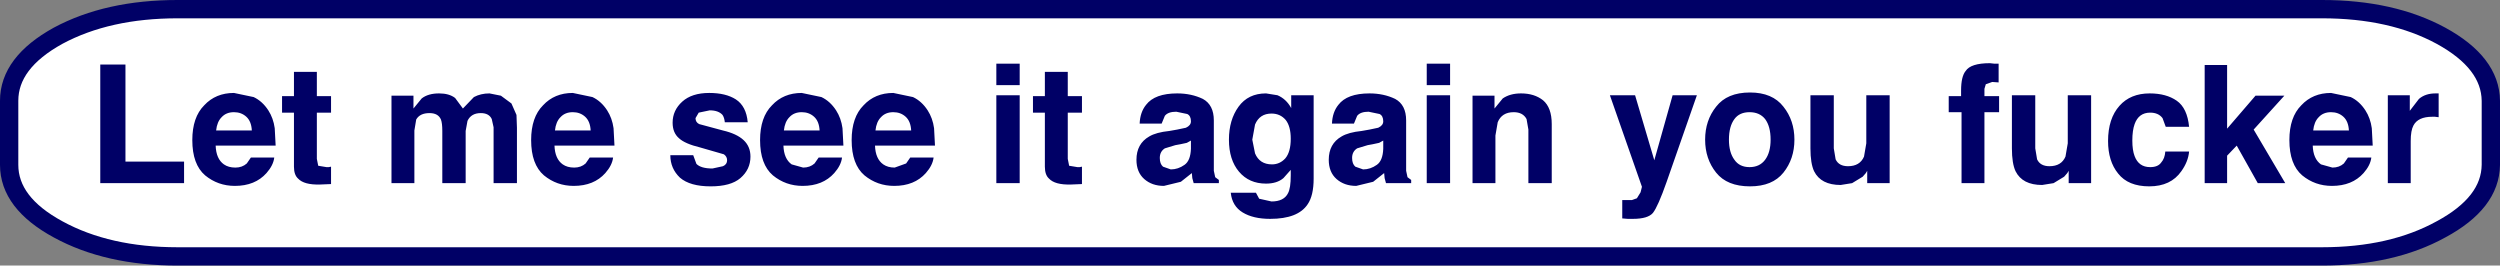
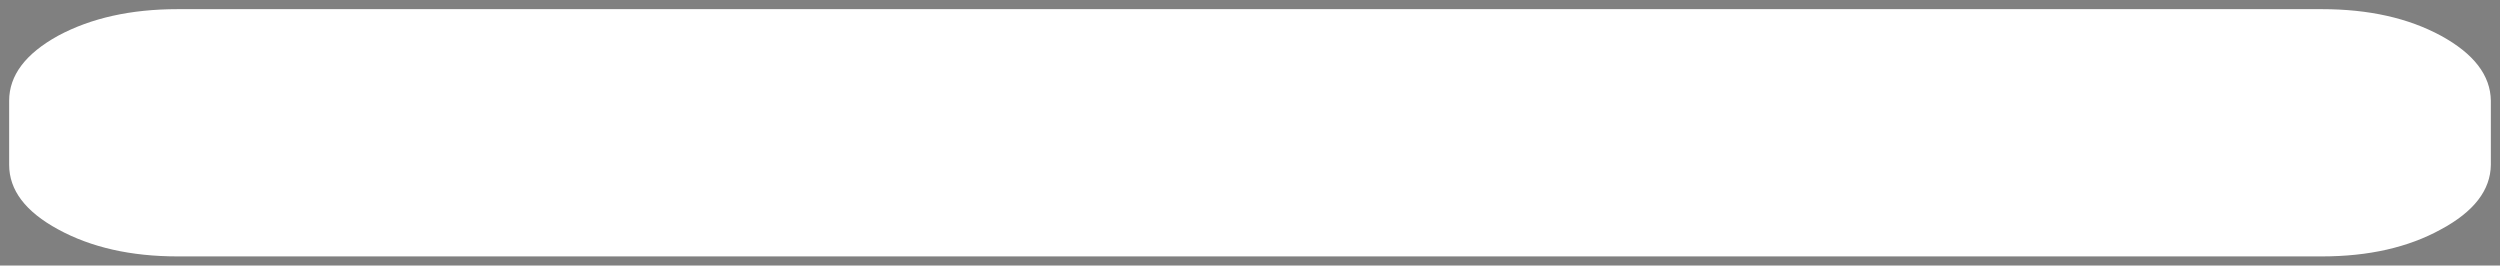
<svg xmlns="http://www.w3.org/2000/svg" height="29.0px" width="273.0px">
  <rect width="100%" height="100%" fill="#808080" stroke="none" />
  <g transform="matrix(1.0, 0.0, 0.0, 1.0, 188.6, 13.0)">
    <path d="M64.95 -12.0 Q72.6 -12.0 77.95 -9.1 83.35 -6.15 83.4 -2.0 L83.4 5.0 Q83.35 9.15 77.95 12.05 72.6 15.0 64.95 15.0 L-169.2 15.0 Q-176.85 15.0 -182.25 12.05 -187.6 9.15 -187.6 5.0 L-187.6 -2.0 Q-187.6 -6.15 -182.25 -9.1 -176.85 -12.0 -169.2 -12.0 L64.95 -12.0" fill="#ffffff" fill-rule="evenodd" stroke="none" />
-     <path d="M64.95 -12.0 L-169.2 -12.0 Q-176.85 -12.0 -182.25 -9.1 -187.6 -6.15 -187.6 -2.0 L-187.6 5.0 Q-187.6 9.15 -182.25 12.05 -176.85 15.0 -169.2 15.0 L64.95 15.0 Q72.6 15.0 77.95 12.05 83.35 9.15 83.4 5.0 L83.4 -2.0 Q83.35 -6.15 77.95 -9.1 72.6 -12.0 64.95 -12.0 Z" fill="none" stroke="#000066" stroke-linecap="round" stroke-linejoin="round" stroke-width="2.0" />
-     <path d="M6.15 -1.35 Q7.35 0.15 7.35 2.25 7.35 4.35 6.15 5.85 4.95 7.35 2.5 7.35 0.0 7.35 -1.2 5.85 -2.4 4.35 -2.4 2.25 -2.4 0.15 -1.2 -1.35 0.0 -2.9 2.5 -2.9 4.95 -2.9 6.15 -1.35 M17.75 -2.6 L17.75 7.0 15.3 7.0 15.3 5.65 15.15 5.9 14.8 6.3 13.65 7.0 12.4 7.2 Q10.25 7.2 9.5 5.7 9.1 4.85 9.1 3.2 L9.1 -2.6 11.65 -2.6 11.65 3.2 11.85 4.4 Q12.2 5.15 13.2 5.15 14.5 5.15 14.95 4.1 L15.2 2.65 15.2 -2.6 17.75 -2.6 M24.2 -2.5 L25.55 -2.5 25.55 -3.1 Q25.55 -4.65 26.05 -5.25 26.6 -6.1 28.7 -6.1 L29.15 -6.05 29.65 -6.05 29.65 -4.0 28.95 -4.05 28.25 -3.8 28.1 -3.3 28.1 -2.5 29.7 -2.5 29.7 -0.75 28.1 -0.75 28.1 7.0 25.6 7.0 25.6 -0.75 24.2 -0.75 24.2 -2.5 M33.65 -2.6 L33.65 3.2 33.85 4.4 Q34.2 5.15 35.2 5.15 36.5 5.15 36.95 4.1 L37.2 2.65 37.2 -2.6 39.75 -2.6 39.75 7.0 37.3 7.0 37.3 5.65 37.15 5.9 36.8 6.3 35.65 7.0 34.4 7.2 Q32.25 7.2 31.5 5.7 31.1 4.85 31.1 3.2 L31.1 -2.6 33.65 -2.6 M49.1 -2.0 Q50.25 -1.2 50.45 0.85 L47.9 0.85 47.55 -0.1 Q47.1 -0.7 46.2 -0.7 44.95 -0.7 44.5 0.55 44.25 1.25 44.25 2.35 44.25 3.4 44.5 4.05 44.95 5.25 46.2 5.25 47.05 5.25 47.4 4.75 47.8 4.3 47.85 3.55 L50.45 3.55 Q50.35 4.65 49.6 5.7 48.45 7.35 46.1 7.35 43.8 7.35 42.7 5.95 41.6 4.6 41.6 2.4 41.6 -0.05 42.85 -1.45 44.05 -2.8 46.15 -2.8 47.95 -2.8 49.1 -2.0 M54.6 -5.9 L54.6 1.05 57.7 -2.55 60.85 -2.55 57.5 1.15 60.95 7.0 57.95 7.0 55.65 2.9 54.6 4.0 54.6 7.0 52.15 7.0 52.15 -5.9 54.6 -5.9 M68.1 -2.4 Q69.05 -1.95 69.7 -0.95 70.25 -0.1 70.4 1.0 L70.5 2.9 63.95 2.9 Q64.0 4.35 64.85 4.95 L66.1 5.3 Q66.85 5.3 67.35 4.85 L67.8 4.2 70.35 4.2 Q70.25 5.05 69.5 5.9 68.25 7.3 66.05 7.3 64.2 7.3 62.8 6.15 61.4 4.95 61.4 2.3 61.4 -0.2 62.7 -1.5 63.95 -2.85 65.95 -2.85 L68.1 -2.4 M64.6 -0.2 Q64.1 0.3 64.0 1.25 L67.9 1.25 Q67.85 0.25 67.3 -0.25 66.75 -0.75 65.95 -0.75 65.1 -0.75 64.6 -0.2 M75.55 -2.2 Q76.25 -2.8 77.35 -2.8 L77.5 -2.8 77.7 -2.8 77.7 -0.2 77.3 -0.25 77.0 -0.25 Q75.45 -0.25 74.95 0.7 74.65 1.25 74.65 2.4 L74.65 7.0 72.15 7.0 72.15 -2.6 74.55 -2.6 74.55 -0.9 75.55 -2.2 M0.2 2.25 Q0.2 3.65 0.8 4.45 1.35 5.25 2.45 5.25 3.55 5.25 4.15 4.45 4.75 3.65 4.75 2.25 4.75 0.8 4.15 0.0 3.55 -0.75 2.45 -0.75 1.35 -0.75 0.8 0.0 0.2 0.8 0.2 2.25 M-164.4 -0.2 Q-164.9 0.3 -165.0 1.25 L-161.1 1.25 Q-161.15 0.25 -161.7 -0.25 -162.25 -0.75 -163.05 -0.75 -163.9 -0.75 -164.4 -0.2 M-163.05 -2.85 L-160.9 -2.4 Q-159.95 -1.95 -159.3 -0.95 -158.75 -0.1 -158.6 1.0 L-158.5 2.9 -165.05 2.9 Q-165.0 4.35 -164.15 4.95 -163.65 5.3 -162.9 5.3 -162.15 5.3 -161.65 4.85 L-161.2 4.2 -158.65 4.2 Q-158.75 5.05 -159.5 5.9 -160.75 7.3 -162.95 7.3 -164.8 7.3 -166.2 6.15 -167.6 4.95 -167.6 2.3 -167.6 -0.2 -166.3 -1.5 -165.05 -2.85 -163.05 -2.85 M-174.9 -5.95 L-174.9 4.65 -168.5 4.65 -168.5 7.0 -177.65 7.0 -177.65 -5.95 -174.9 -5.95 M-157.8 -2.5 L-156.5 -2.5 -156.5 -5.15 -154.0 -5.15 -154.0 -2.5 -152.45 -2.5 -152.45 -0.7 -154.0 -0.7 -154.0 4.35 -153.85 5.1 -152.95 5.25 -152.7 5.25 -152.45 5.2 -152.45 7.1 -153.65 7.15 Q-155.4 7.2 -156.05 6.5 -156.5 6.1 -156.5 5.2 L-156.5 -0.7 -157.8 -0.7 -157.8 -2.5 M-143.45 -2.55 L-143.45 -1.15 -142.55 -2.25 Q-141.85 -2.8 -140.65 -2.8 -139.55 -2.8 -138.9 -2.3 L-138.05 -1.15 -136.85 -2.4 Q-136.1 -2.8 -135.15 -2.8 L-133.9 -2.55 -132.75 -1.7 -132.2 -0.45 -132.15 0.95 -132.15 7.0 -134.7 7.0 -134.7 0.9 -134.9 0.0 Q-135.2 -0.65 -136.1 -0.65 -137.15 -0.65 -137.55 0.2 L-137.75 1.3 -137.75 7.0 -140.3 7.0 -140.3 1.3 Q-140.3 0.45 -140.45 0.05 -140.75 -0.65 -141.7 -0.65 -142.75 -0.65 -143.15 0.05 L-143.35 1.25 -143.35 7.0 -145.85 7.0 -145.85 -2.55 -143.45 -2.55 M-127.4 -0.2 Q-127.9 0.3 -128.0 1.25 L-124.1 1.25 Q-124.15 0.25 -124.7 -0.25 -125.25 -0.75 -126.05 -0.75 -126.9 -0.75 -127.4 -0.2 M-126.05 -2.85 L-123.9 -2.4 Q-122.95 -1.95 -122.3 -0.95 -121.75 -0.1 -121.6 1.0 L-121.5 2.9 -128.05 2.9 Q-128.0 4.35 -127.15 4.95 -126.65 5.3 -125.9 5.3 -125.15 5.3 -124.65 4.85 L-124.2 4.2 -121.65 4.2 Q-121.75 5.05 -122.5 5.9 -123.75 7.3 -125.95 7.3 -127.8 7.3 -129.2 6.15 -130.6 4.95 -130.6 2.3 -130.6 -0.2 -129.3 -1.5 -128.05 -2.85 -126.05 -2.85 M-111.1 -0.95 L-112.3 -0.7 -112.65 -0.1 Q-112.65 0.35 -112.25 0.55 L-109.65 1.25 Q-108.15 1.6 -107.4 2.3 -106.65 3.0 -106.65 4.1 -106.65 5.5 -107.75 6.45 -108.8 7.35 -111.0 7.35 -113.25 7.35 -114.35 6.4 -115.4 5.4 -115.4 3.95 L-112.9 3.95 -112.55 4.9 Q-112.05 5.4 -110.8 5.4 L-109.65 5.15 Q-109.2 4.95 -109.2 4.5 -109.2 4.1 -109.55 3.85 L-112.15 3.1 Q-113.8 2.7 -114.45 2.1 -115.15 1.5 -115.15 0.4 -115.15 -0.95 -114.1 -1.9 -113.05 -2.85 -111.15 -2.85 -109.35 -2.85 -108.25 -2.15 -107.1 -1.4 -106.95 0.35 L-109.45 0.35 Q-109.5 -0.15 -109.7 -0.45 -110.15 -0.95 -111.1 -0.95 M-87.3 -0.95 Q-86.75 -0.1 -86.6 1.0 L-86.5 2.9 -93.05 2.9 Q-93.0 4.35 -92.15 4.95 -91.65 5.3 -90.9 5.3 L-89.65 4.85 -89.2 4.2 -86.65 4.2 Q-86.75 5.05 -87.5 5.9 -88.75 7.3 -90.95 7.3 -92.8 7.3 -94.2 6.15 -95.6 4.95 -95.6 2.3 -95.6 -0.2 -94.3 -1.5 -93.05 -2.85 -91.05 -2.85 L-88.9 -2.4 Q-87.95 -1.95 -87.3 -0.95 M-91.05 -0.75 Q-91.9 -0.75 -92.4 -0.2 -92.9 0.3 -93.0 1.25 L-89.1 1.25 Q-89.15 0.25 -89.7 -0.25 -90.25 -0.75 -91.05 -0.75 M-98.9 -2.4 Q-97.95 -1.95 -97.3 -0.95 -96.75 -0.1 -96.6 1.0 L-96.5 2.9 -103.05 2.9 Q-103.0 4.35 -102.15 4.95 L-100.9 5.3 Q-100.15 5.3 -99.65 4.85 L-99.2 4.2 -96.65 4.2 Q-96.75 5.05 -97.5 5.9 -98.75 7.3 -100.95 7.3 -102.8 7.3 -104.2 6.15 -105.6 4.95 -105.6 2.3 -105.6 -0.2 -104.3 -1.5 -103.05 -2.85 -101.05 -2.85 L-98.9 -2.4 M-101.05 -0.75 Q-101.9 -0.75 -102.4 -0.2 -102.9 0.3 -103.0 1.25 L-99.1 1.25 Q-99.15 0.25 -99.7 -0.25 -100.25 -0.75 -101.05 -0.75 M-77.25 -2.6 L-77.25 7.0 -79.8 7.0 -79.8 -2.6 -77.25 -2.6 M-77.25 -6.05 L-77.25 -3.7 -79.8 -3.7 -79.8 -6.05 -77.25 -6.05 M-72.0 -2.5 L-70.45 -2.5 -70.45 -0.7 -72.0 -0.7 -72.0 4.35 -71.85 5.1 -70.95 5.25 -70.7 5.25 -70.45 5.2 -70.45 7.1 -71.65 7.15 Q-73.4 7.2 -74.05 6.5 -74.5 6.1 -74.5 5.2 L-74.5 -0.7 -75.8 -0.7 -75.8 -2.5 -74.5 -2.5 -74.5 -5.15 -72.0 -5.15 -72.0 -2.5 M-47.6 -2.6 L-45.15 -2.6 -45.15 6.5 Q-45.15 8.35 -45.8 9.3 -46.85 10.9 -49.9 10.9 -51.75 10.9 -52.9 10.2 -54.05 9.5 -54.2 8.05 L-51.45 8.05 -51.1 8.7 -49.75 9.0 Q-48.4 9.0 -47.95 8.1 -47.65 7.55 -47.65 6.15 L-47.65 5.55 -48.45 6.45 Q-49.15 7.05 -50.35 7.05 -52.2 7.05 -53.3 5.75 -54.4 4.45 -54.4 2.25 -54.4 0.1 -53.35 -1.35 -52.3 -2.8 -50.35 -2.8 L-49.1 -2.6 Q-48.15 -2.2 -47.6 -1.2 L-47.6 -2.6 M-57.25 -2.2 Q-56.05 -1.55 -56.05 0.15 L-56.05 4.55 -56.05 5.65 -55.9 6.35 -55.5 6.65 -55.5 7.0 -58.25 7.0 -58.4 6.45 -58.45 5.9 -59.65 6.85 -61.5 7.3 Q-62.8 7.3 -63.65 6.55 -64.5 5.8 -64.5 4.45 -64.5 2.7 -63.1 1.9 -62.35 1.45 -60.9 1.3 L-60.05 1.15 -59.1 0.95 Q-58.55 0.7 -58.55 0.25 -58.55 -0.35 -58.95 -0.55 L-60.15 -0.8 Q-61.05 -0.8 -61.4 -0.35 L-61.75 0.5 -64.15 0.5 Q-64.1 -0.75 -63.45 -1.55 -62.5 -2.8 -60.05 -2.8 -58.5 -2.8 -57.25 -2.2 M-32.8 -6.05 L-30.25 -6.05 -30.25 -3.7 -32.8 -3.7 -32.8 -6.05 M-40.4 -0.35 L-40.75 0.5 -43.15 0.5 Q-43.1 -0.75 -42.45 -1.55 -41.5 -2.8 -39.05 -2.8 -37.5 -2.8 -36.25 -2.2 -35.05 -1.55 -35.05 0.15 L-35.05 4.55 -35.05 5.65 -34.9 6.35 -34.5 6.65 -34.5 7.0 -37.25 7.0 -37.4 6.45 -37.45 5.9 -38.65 6.85 -40.5 7.3 Q-41.8 7.3 -42.65 6.55 -43.5 5.8 -43.5 4.45 -43.5 2.7 -42.1 1.9 -41.35 1.45 -39.9 1.3 L-39.05 1.15 -38.1 0.95 Q-37.55 0.7 -37.55 0.25 -37.55 -0.35 -37.95 -0.55 L-39.15 -0.8 Q-40.05 -0.8 -40.4 -0.35 M-25.4 -1.15 L-24.5 -2.25 Q-23.7 -2.8 -22.5 -2.8 -21.05 -2.8 -20.1 -2.05 -19.15 -1.25 -19.15 0.55 L-19.15 7.0 -21.7 7.0 -21.7 1.15 -21.9 0.0 Q-22.3 -0.75 -23.3 -0.75 -24.6 -0.75 -25.05 0.35 L-25.3 1.8 -25.3 7.0 -27.8 7.0 -27.8 -2.55 -25.4 -2.55 -25.4 -1.15 M-30.25 -2.6 L-30.25 7.0 -32.8 7.0 -32.8 -2.6 -30.25 -2.6 M-3.3 -2.6 L-6.6 6.85 Q-7.55 9.55 -8.1 10.25 -8.65 10.9 -10.3 10.9 L-10.85 10.9 -11.45 10.85 -11.45 8.85 -11.15 8.85 -10.4 8.85 -9.85 8.65 -9.45 8.0 -9.3 7.4 -12.8 -2.6 -10.05 -2.6 -7.95 4.5 -5.95 -2.6 -3.3 -2.6 M-39.25 2.85 L-40.4 3.2 Q-40.95 3.55 -40.95 4.25 -40.95 4.9 -40.6 5.2 L-39.75 5.5 Q-38.95 5.5 -38.25 5.0 -37.6 4.55 -37.55 3.25 L-37.55 2.35 -38.0 2.6 -38.7 2.75 -39.25 2.85 M-47.65 2.15 Q-47.65 0.8 -48.2 0.1 -48.8 -0.6 -49.75 -0.6 -51.05 -0.6 -51.55 0.6 L-51.85 2.25 -51.55 3.75 Q-51.05 4.95 -49.7 4.95 -48.85 4.95 -48.25 4.3 -47.65 3.6 -47.65 2.15 M-59.7 2.75 L-60.25 2.85 -61.4 3.2 Q-61.95 3.55 -61.95 4.25 -61.95 4.9 -61.6 5.2 L-60.75 5.5 Q-59.95 5.5 -59.25 5.0 -58.6 4.55 -58.55 3.25 L-58.55 2.35 -59.0 2.6 -59.7 2.75" fill="#000066" fill-rule="evenodd" stroke="none" />
  </g>
</svg>